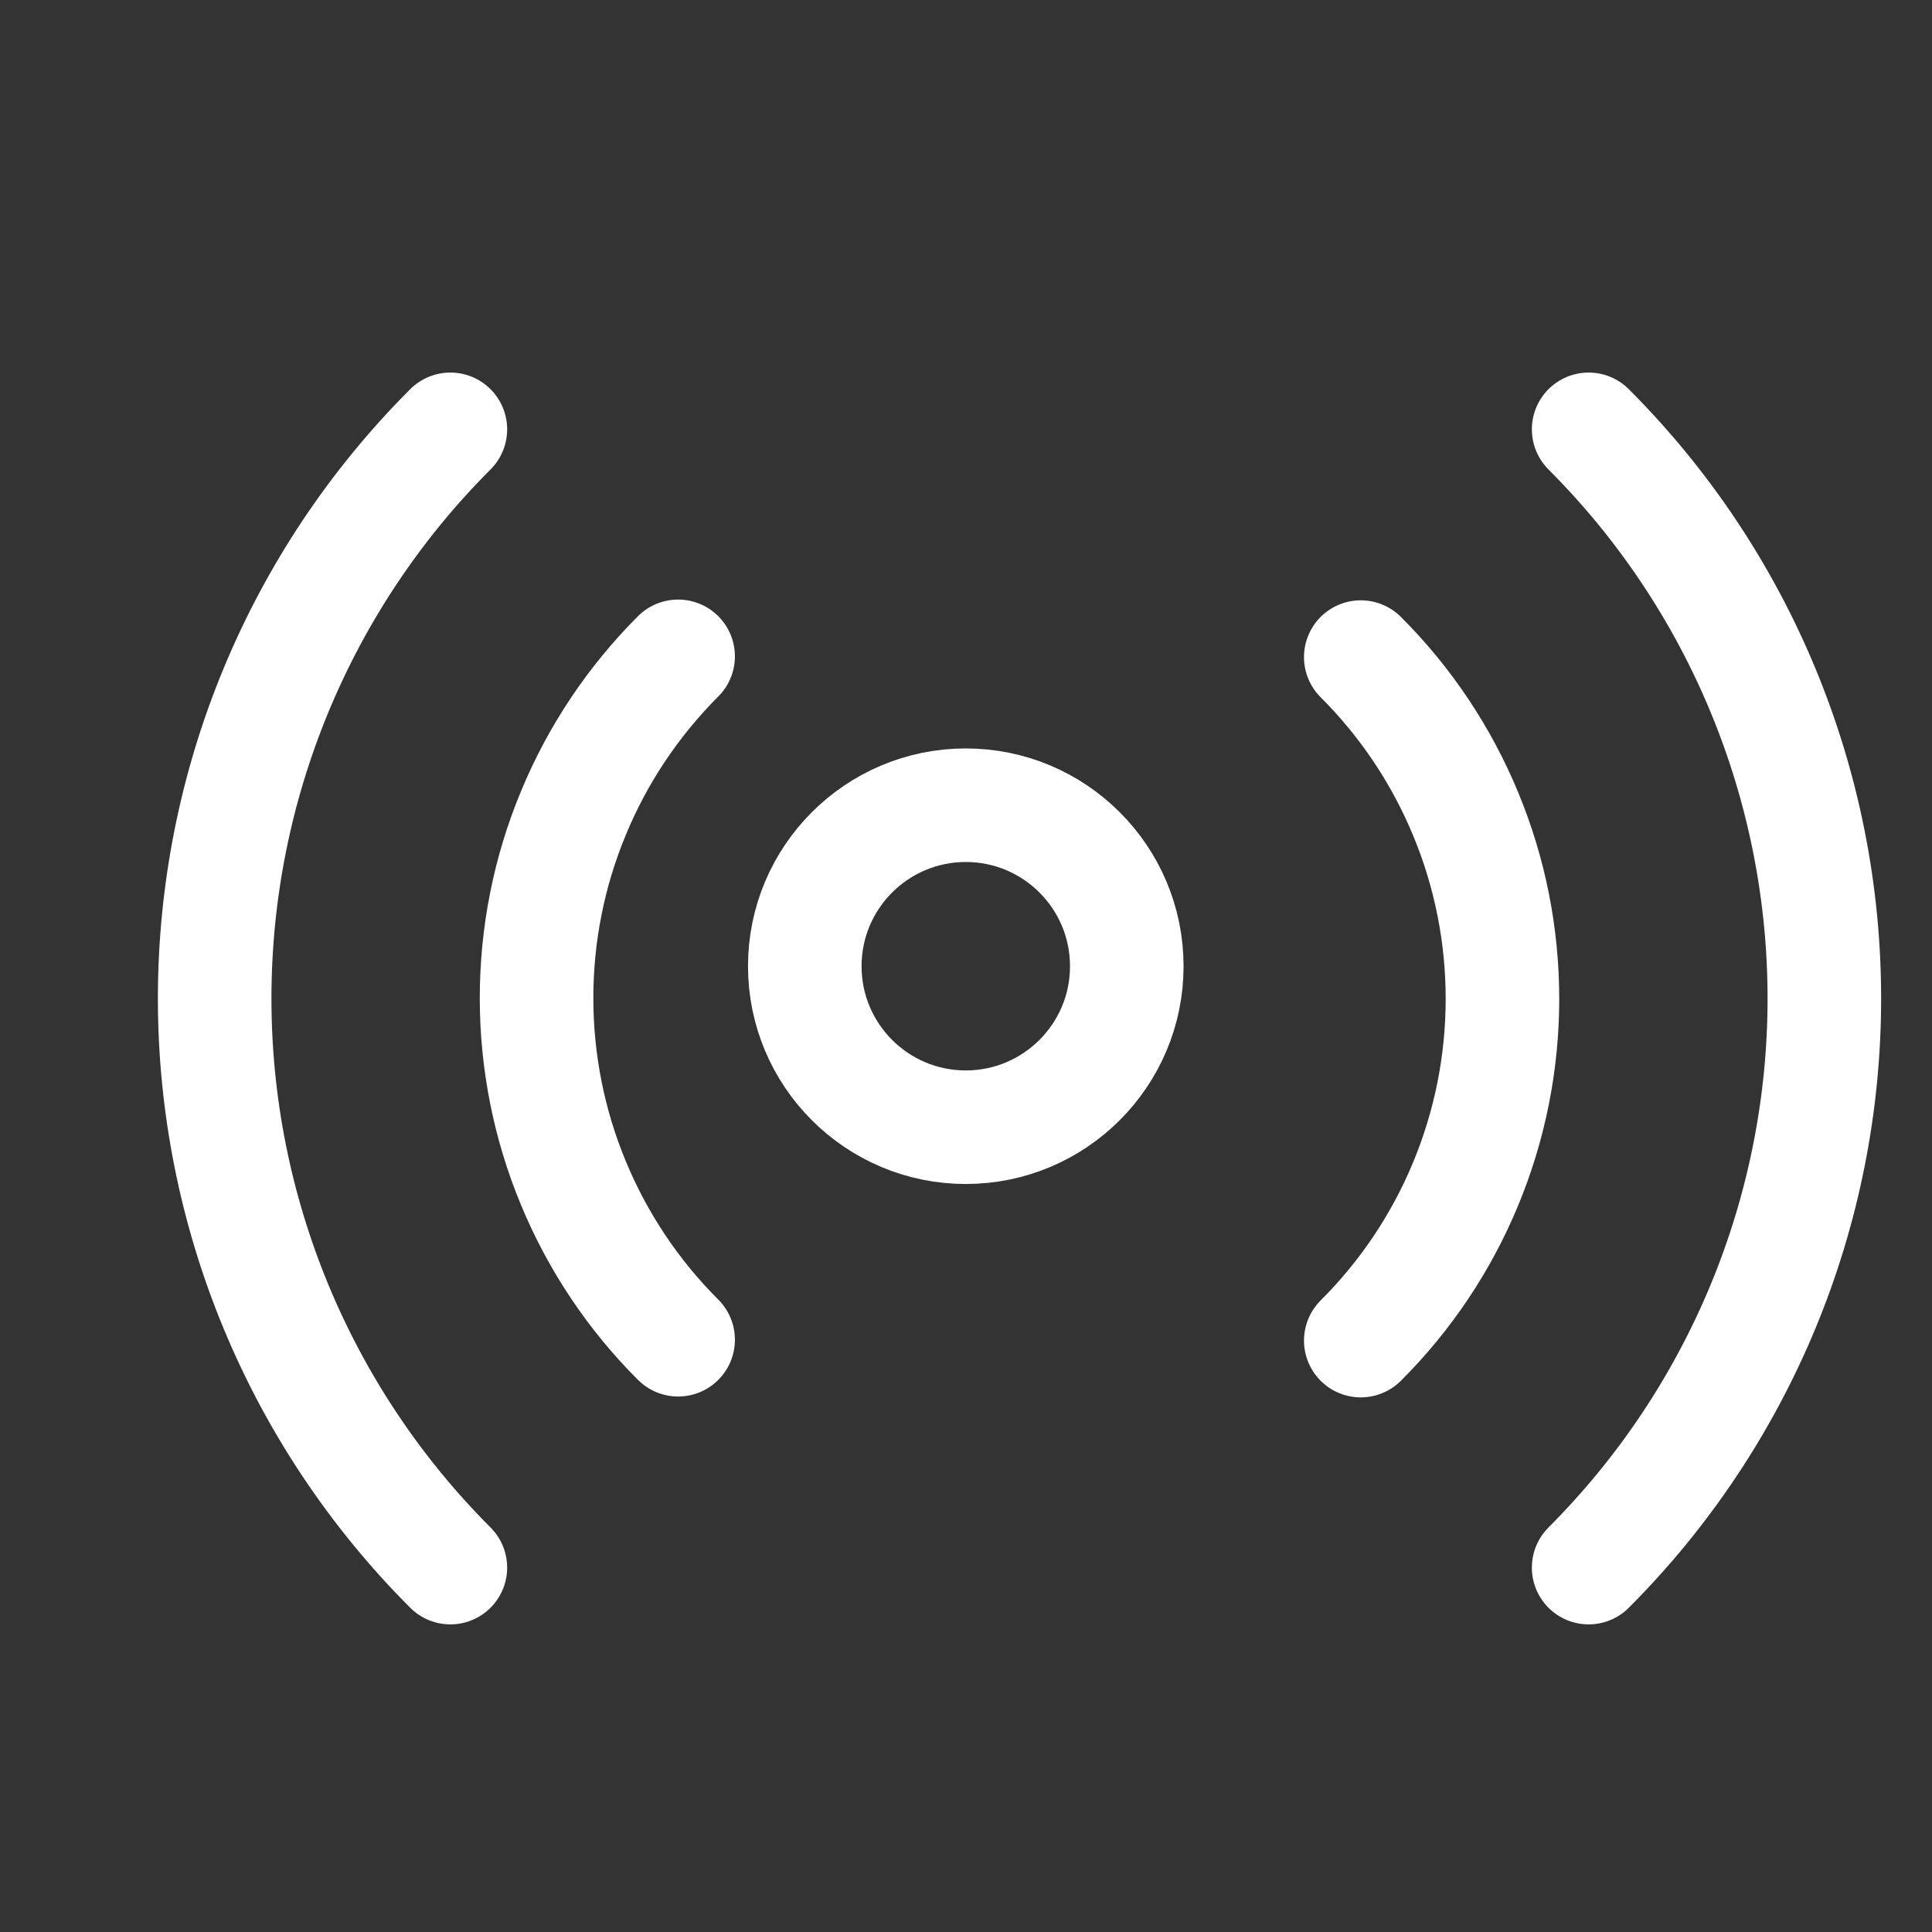
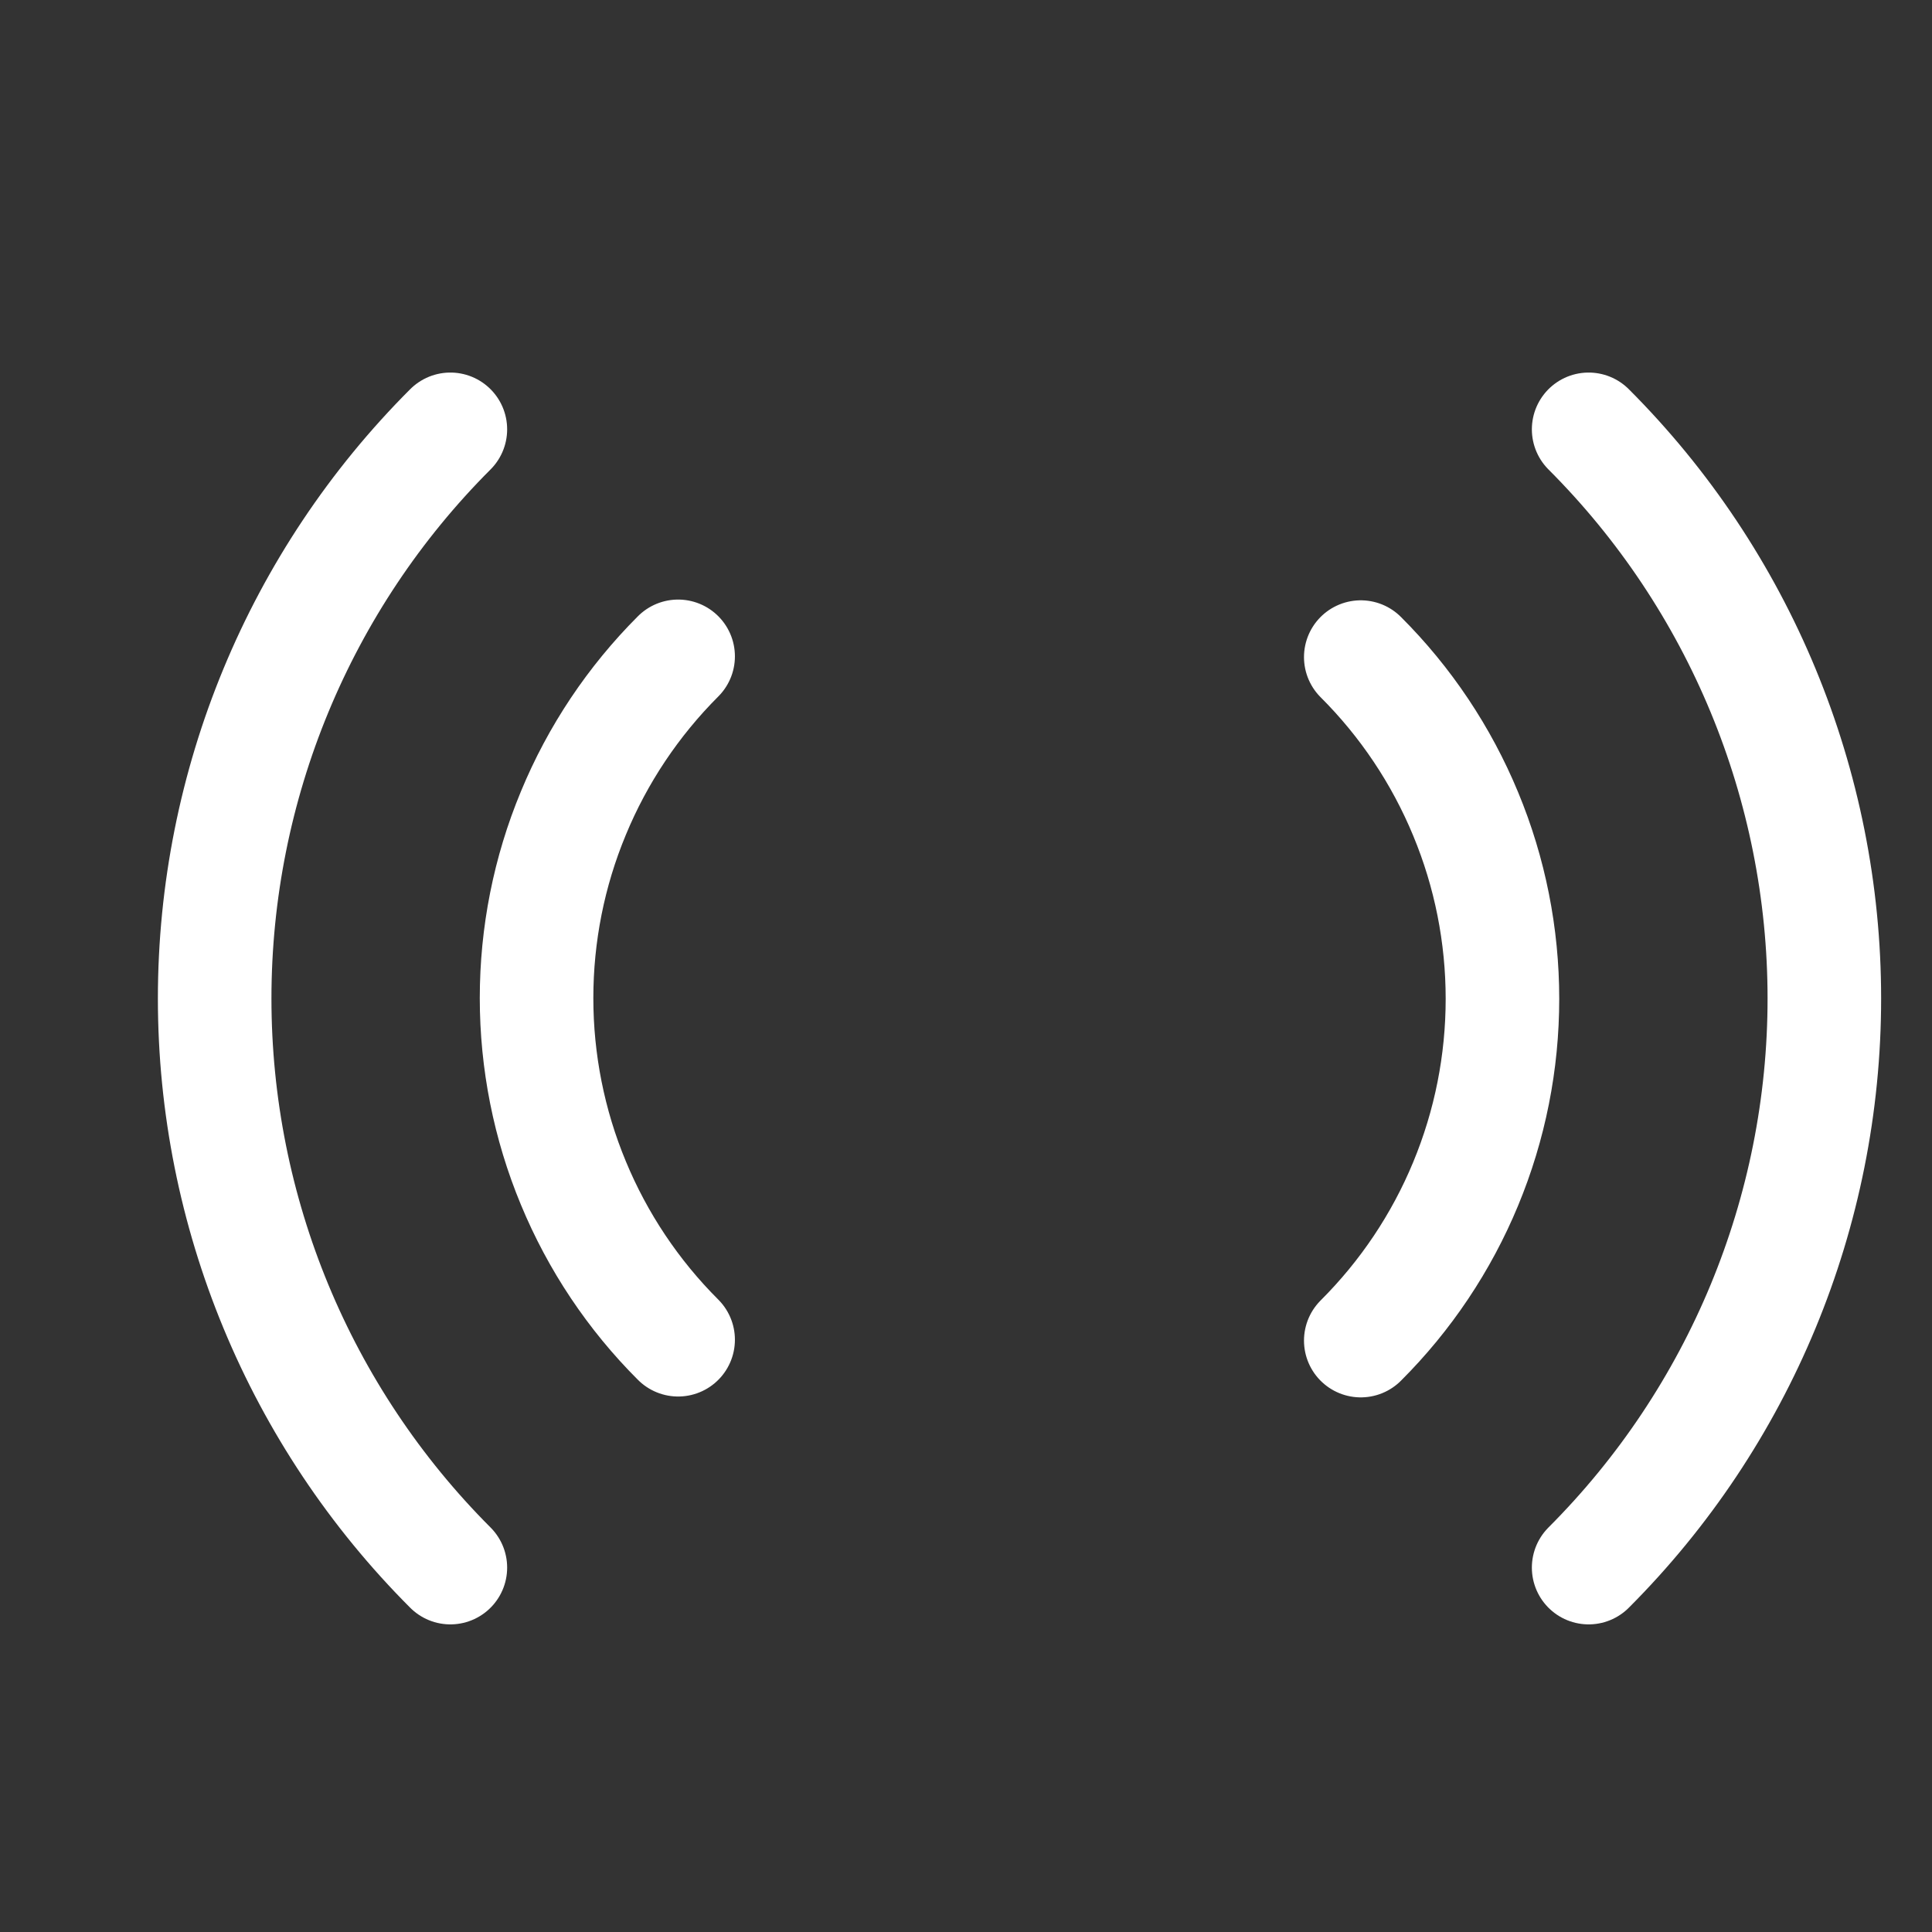
<svg xmlns="http://www.w3.org/2000/svg" width="18" height="18" viewBox="0 0 18 18" fill="none">
  <rect x="0" y="0" width="18" height="18" fill="#333333" stroke="none" />
  <path d="M12.678 6.122C13.097 6.54 13.429 7.037 13.655 7.583C13.882 8.129 13.998 8.715 13.998 9.306C13.998 9.898 13.882 10.483 13.655 11.03C13.429 11.576 13.097 12.072 12.678 12.49M6.318 12.482C5.9 12.065 5.568 11.568 5.342 11.022C5.115 10.476 4.999 9.89 4.999 9.299C4.999 8.707 5.115 8.122 5.342 7.576C5.568 7.029 5.9 6.533 6.318 6.115M14.801 4C16.207 5.406 16.997 7.314 16.997 9.303C16.997 11.291 16.207 13.198 14.801 14.605M4.196 14.605C2.79 13.198 2 11.291 2 9.303C2 7.314 2.79 5.406 4.196 4" stroke="white" stroke-width="1.058" stroke-linecap="round" stroke-linejoin="round" />
-   <path d="M8.998 10.502C9.826 10.502 10.498 9.83 10.498 9.002C10.498 8.174 9.826 7.502 8.998 7.502C8.17 7.502 7.498 8.174 7.498 9.002C7.498 9.83 8.17 10.502 8.998 10.502Z" stroke="white" stroke-width="1.058" stroke-linecap="round" stroke-linejoin="round" />
</svg>